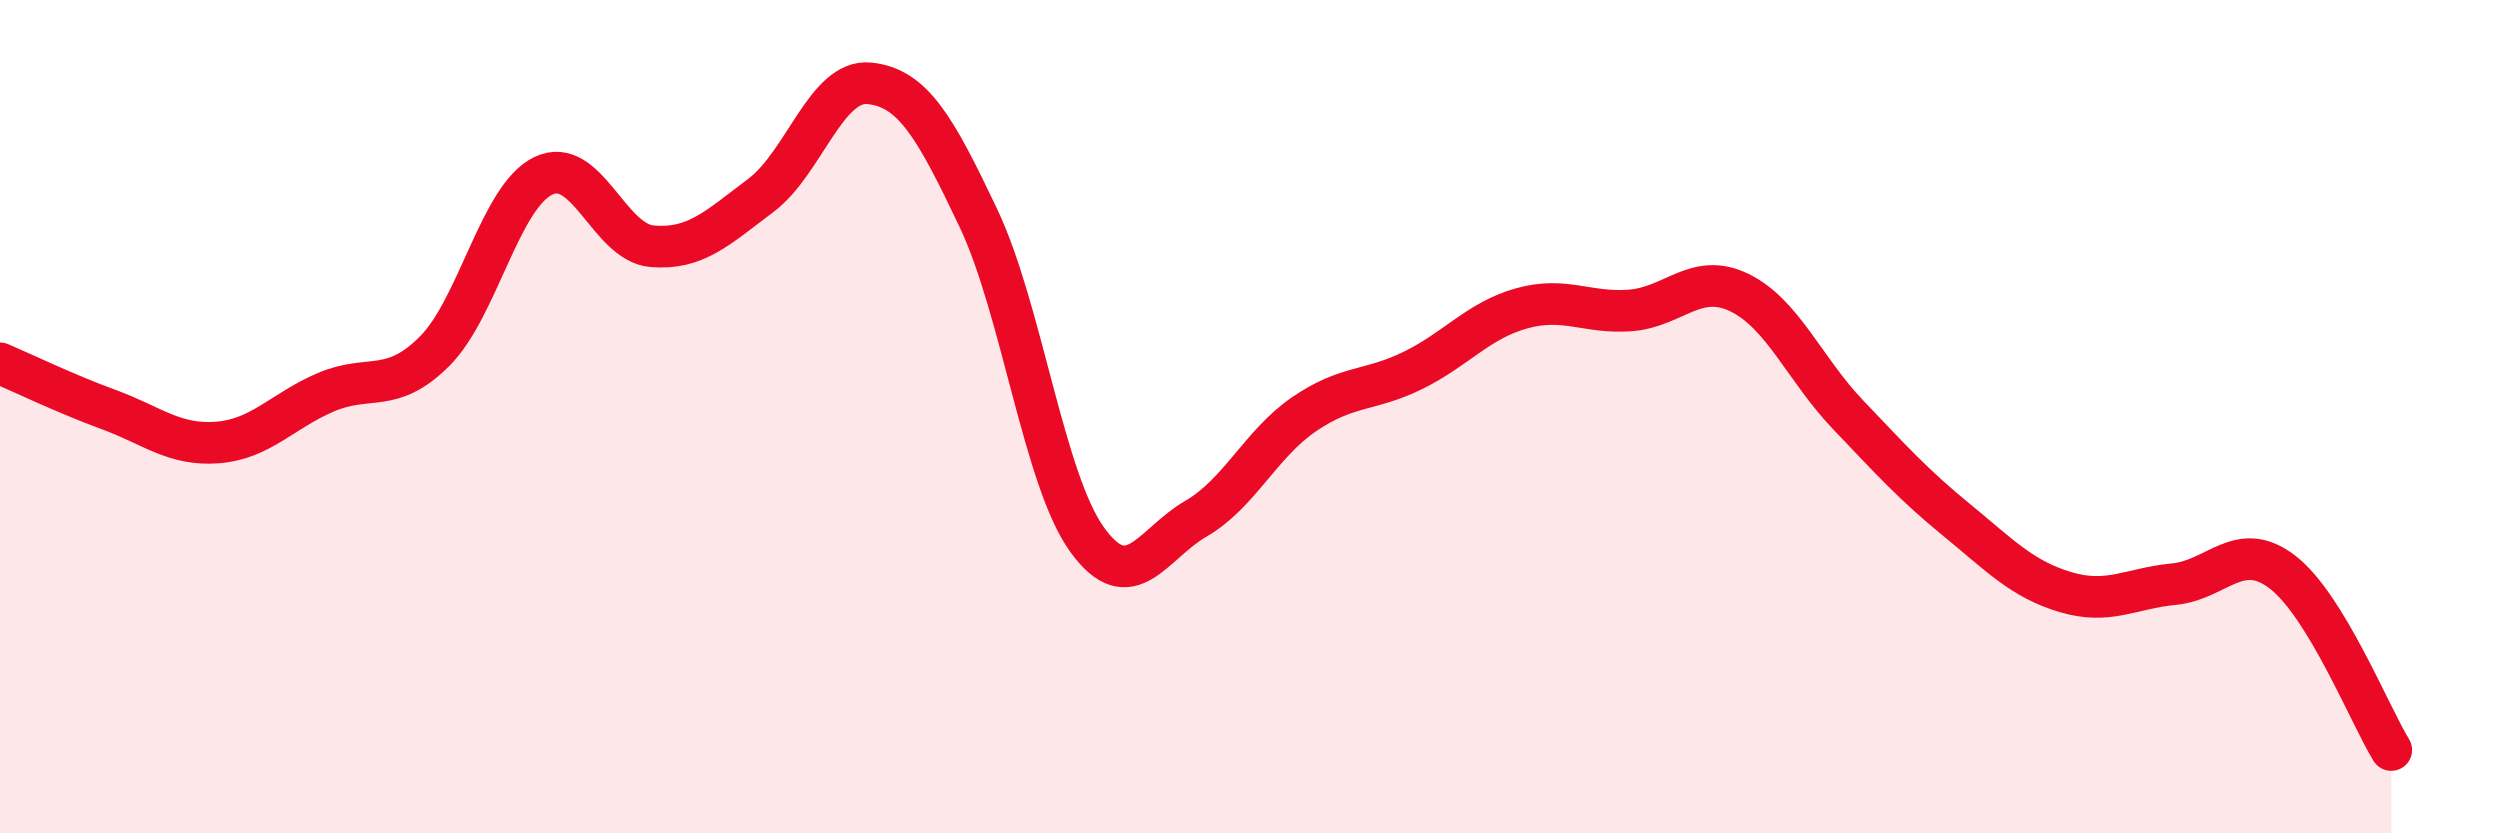
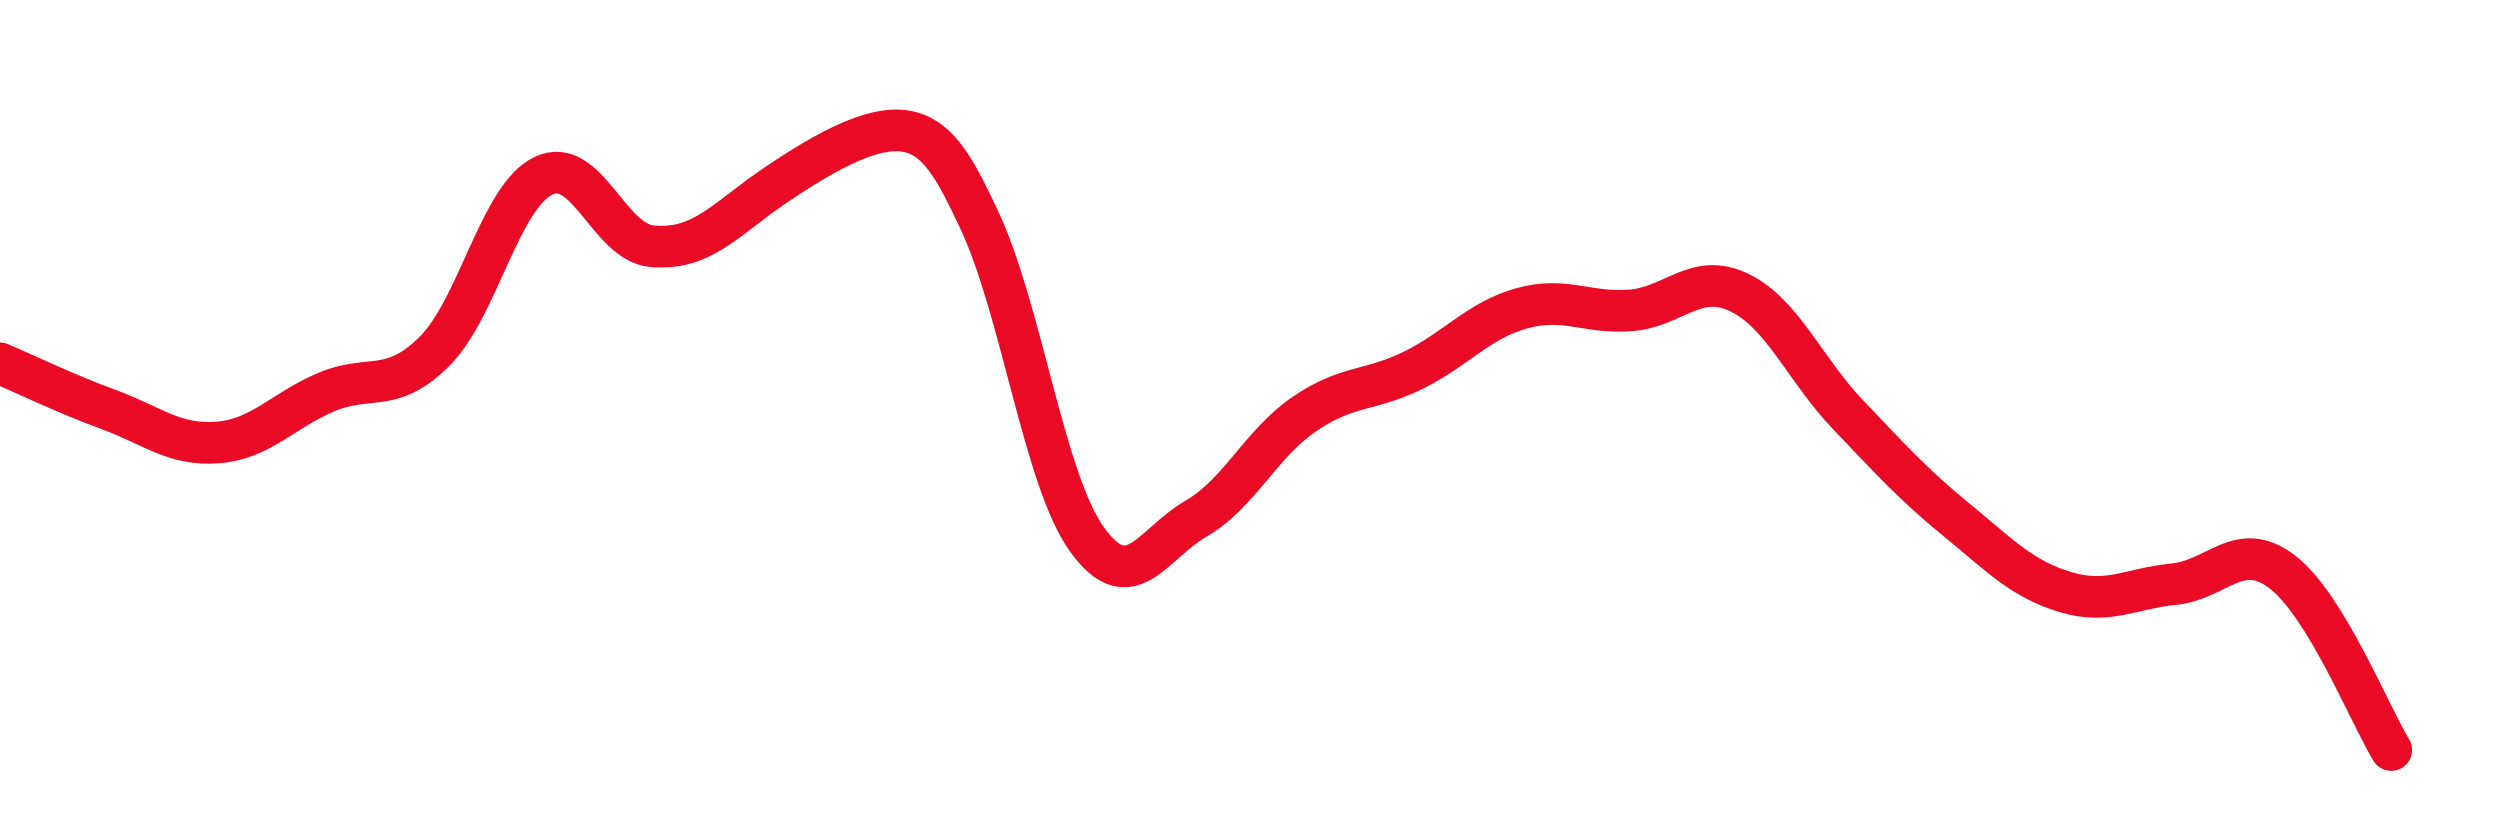
<svg xmlns="http://www.w3.org/2000/svg" width="60" height="20" viewBox="0 0 60 20">
-   <path d="M 0,8.72 C 0.52,8.94 1.57,9.45 2.61,9.83 C 3.65,10.21 4.18,10.7 5.22,10.62 C 6.26,10.54 6.79,9.85 7.83,9.41 C 8.87,8.97 9.39,9.47 10.43,8.43 C 11.47,7.39 12,4.72 13.04,4.22 C 14.08,3.72 14.61,5.82 15.65,5.91 C 16.69,6 17.22,5.47 18.26,4.69 C 19.3,3.91 19.83,1.89 20.87,2 C 21.91,2.11 22.44,3.04 23.48,5.23 C 24.52,7.42 25.05,11.51 26.09,12.95 C 27.13,14.39 27.66,13.05 28.7,12.45 C 29.74,11.85 30.26,10.65 31.3,9.94 C 32.34,9.23 32.87,9.4 33.91,8.89 C 34.95,8.38 35.48,7.69 36.52,7.4 C 37.56,7.11 38.09,7.53 39.13,7.45 C 40.17,7.37 40.7,6.52 41.74,7.02 C 42.78,7.52 43.31,8.86 44.35,9.95 C 45.39,11.04 45.92,11.63 46.96,12.48 C 48,13.33 48.53,13.9 49.57,14.21 C 50.61,14.52 51.13,14.12 52.17,14.02 C 53.21,13.92 53.74,12.93 54.78,13.73 C 55.82,14.53 56.87,17.15 57.39,18L57.39 20L0 20Z" fill="#EB0A25" opacity="0.1" stroke-linecap="round" stroke-linejoin="round" />
-   <path d="M 0,8.72 C 0.52,8.94 1.57,9.45 2.61,9.83 C 3.65,10.21 4.18,10.7 5.22,10.62 C 6.26,10.54 6.79,9.85 7.83,9.41 C 8.87,8.97 9.39,9.47 10.43,8.43 C 11.47,7.39 12,4.72 13.04,4.22 C 14.08,3.72 14.61,5.82 15.65,5.91 C 16.69,6 17.22,5.47 18.26,4.69 C 19.3,3.91 19.83,1.89 20.87,2 C 21.91,2.11 22.44,3.04 23.48,5.23 C 24.52,7.42 25.05,11.51 26.09,12.95 C 27.13,14.39 27.66,13.05 28.7,12.45 C 29.74,11.85 30.26,10.65 31.3,9.94 C 32.34,9.23 32.87,9.4 33.91,8.89 C 34.95,8.38 35.48,7.69 36.52,7.4 C 37.56,7.11 38.09,7.53 39.13,7.45 C 40.17,7.37 40.7,6.52 41.74,7.02 C 42.78,7.52 43.31,8.86 44.35,9.95 C 45.39,11.04 45.92,11.63 46.96,12.48 C 48,13.33 48.53,13.9 49.57,14.21 C 50.61,14.52 51.13,14.12 52.17,14.02 C 53.21,13.92 53.74,12.93 54.78,13.73 C 55.82,14.53 56.87,17.15 57.39,18" stroke="#EB0A25" stroke-width="1" fill="none" stroke-linecap="round" stroke-linejoin="round" />
+   <path d="M 0,8.72 C 0.52,8.94 1.57,9.45 2.61,9.83 C 3.65,10.21 4.18,10.7 5.22,10.62 C 6.26,10.54 6.79,9.85 7.83,9.41 C 8.87,8.97 9.39,9.47 10.43,8.43 C 11.47,7.39 12,4.72 13.04,4.22 C 14.08,3.72 14.61,5.82 15.65,5.91 C 16.69,6 17.22,5.47 18.26,4.69 C 21.91,2.11 22.44,3.04 23.48,5.23 C 24.52,7.42 25.05,11.51 26.09,12.95 C 27.13,14.39 27.66,13.05 28.7,12.45 C 29.74,11.85 30.26,10.65 31.3,9.94 C 32.34,9.23 32.87,9.4 33.91,8.89 C 34.95,8.38 35.48,7.69 36.52,7.4 C 37.56,7.11 38.09,7.53 39.13,7.45 C 40.17,7.37 40.7,6.52 41.74,7.02 C 42.78,7.52 43.31,8.86 44.35,9.95 C 45.39,11.04 45.92,11.63 46.96,12.48 C 48,13.33 48.53,13.9 49.57,14.21 C 50.61,14.52 51.13,14.12 52.17,14.02 C 53.21,13.92 53.74,12.93 54.78,13.73 C 55.82,14.53 56.87,17.15 57.39,18" stroke="#EB0A25" stroke-width="1" fill="none" stroke-linecap="round" stroke-linejoin="round" />
</svg>